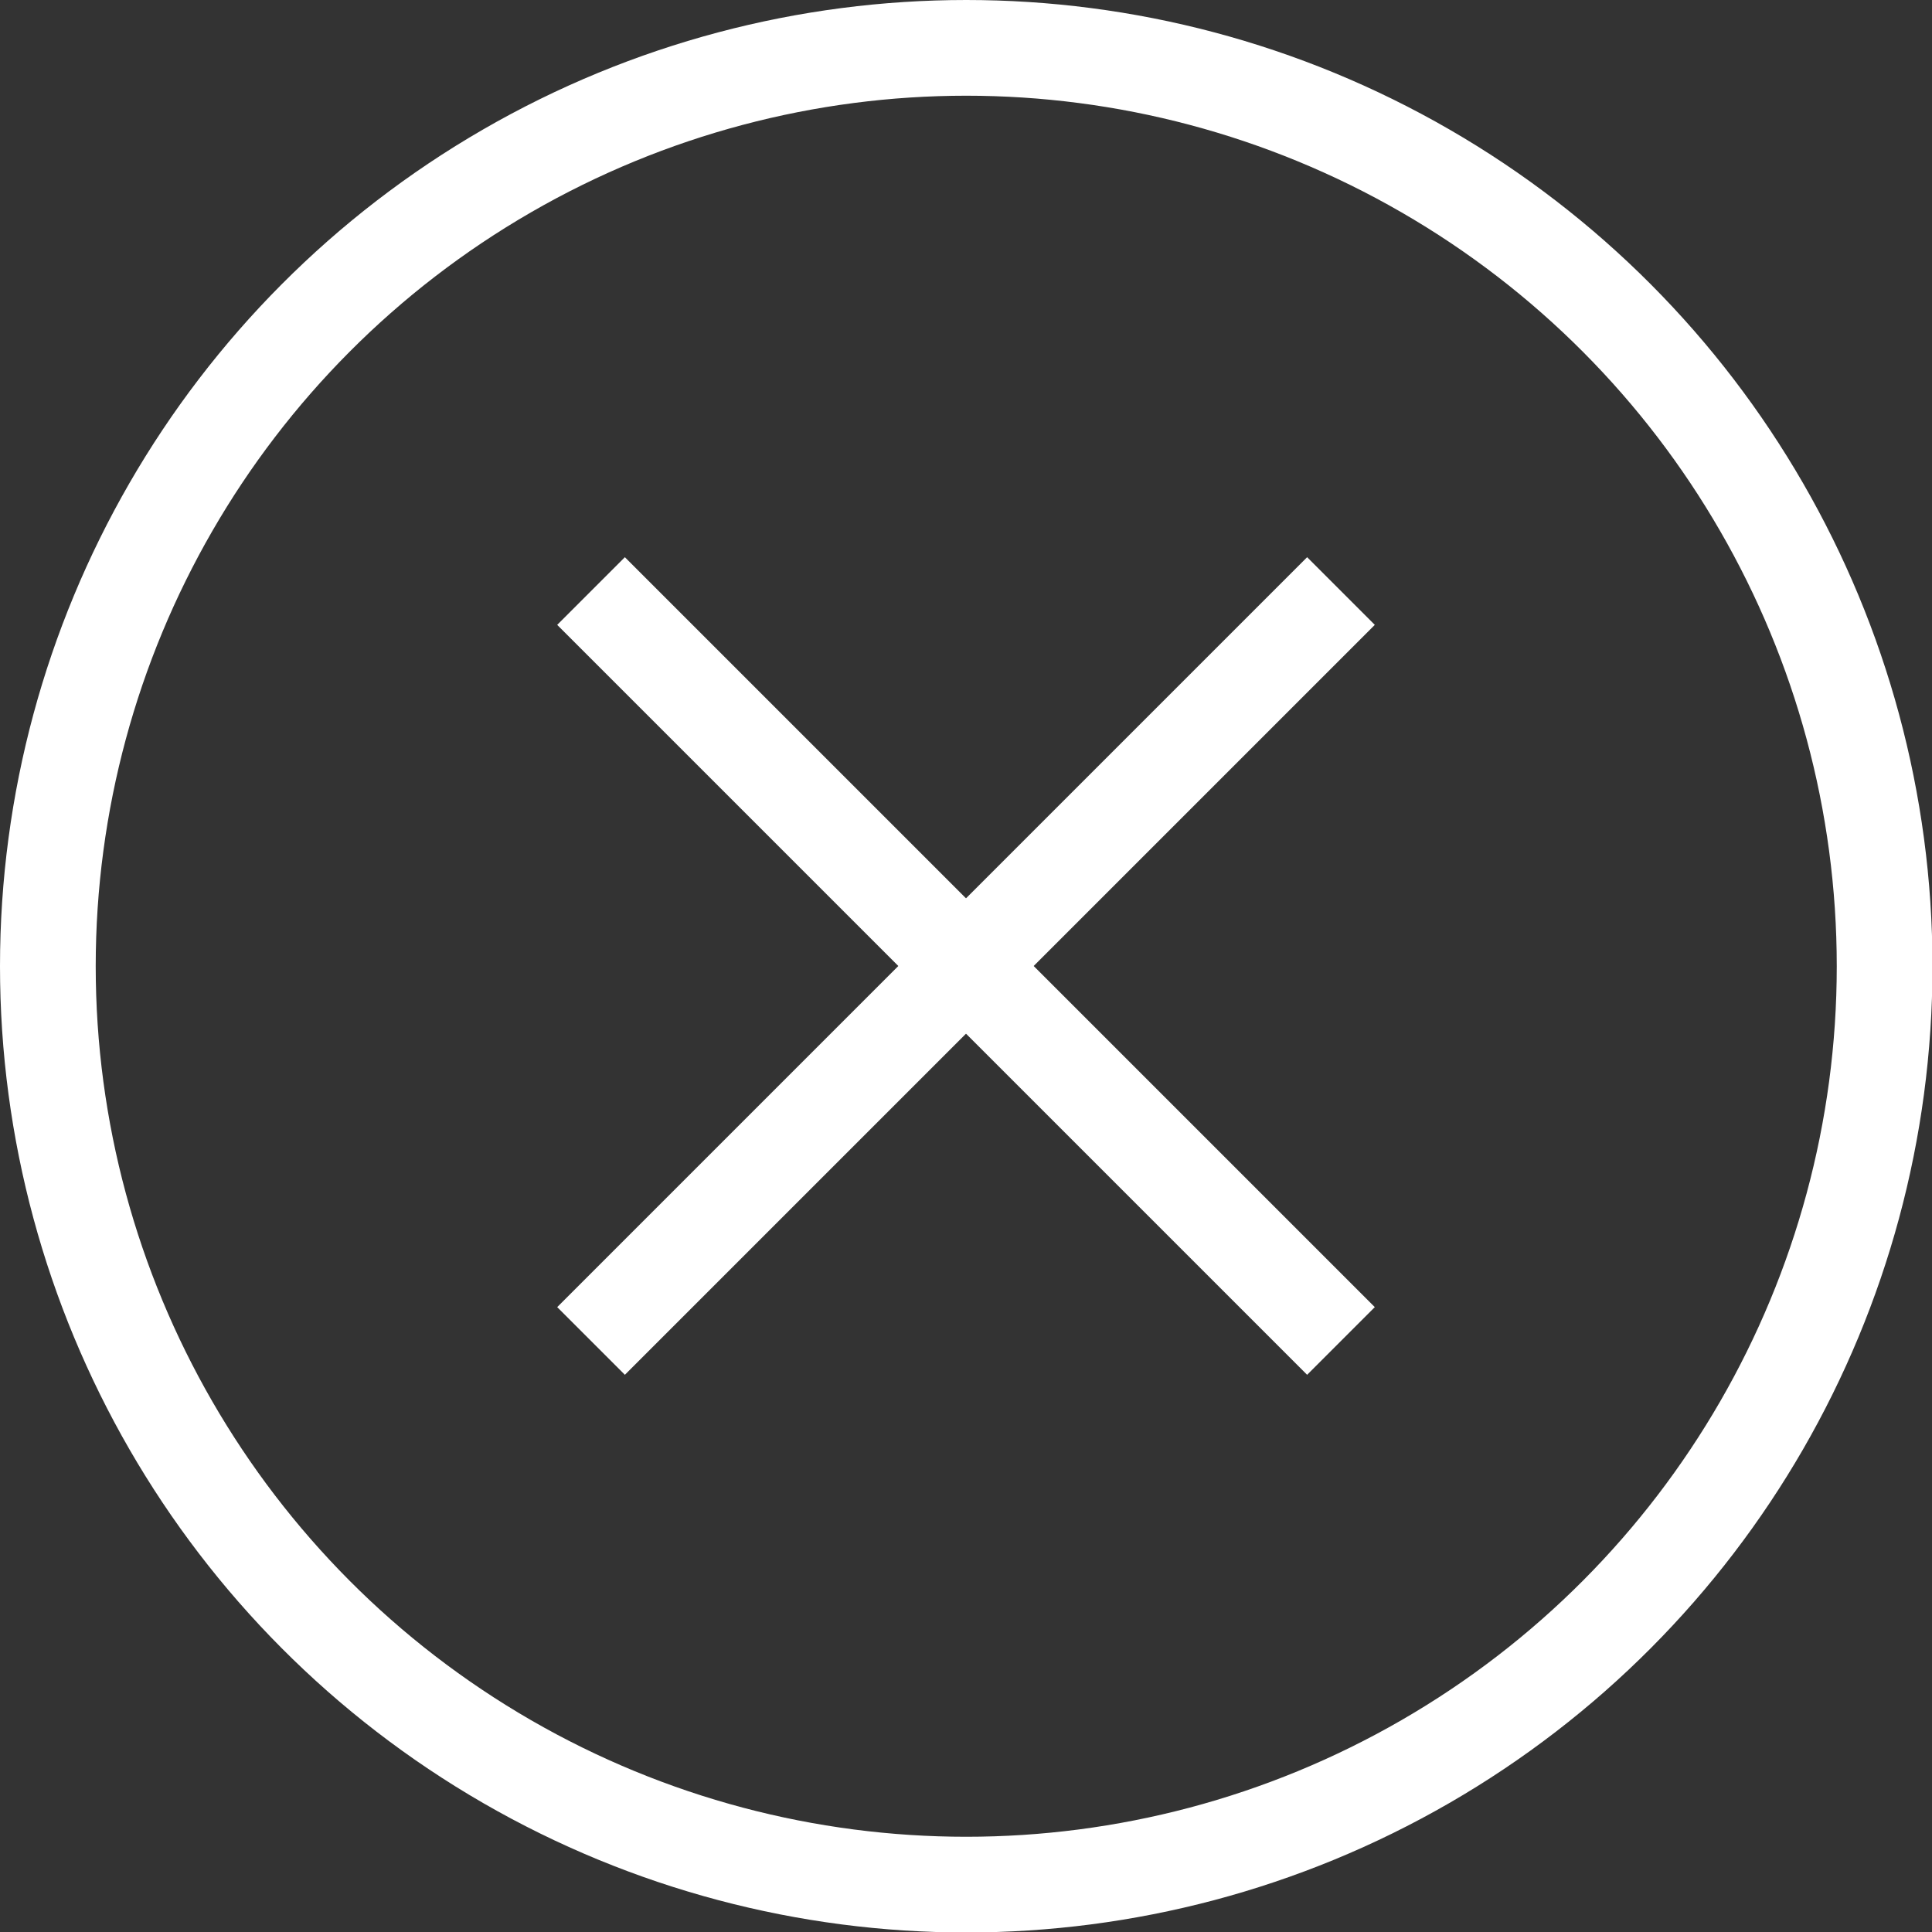
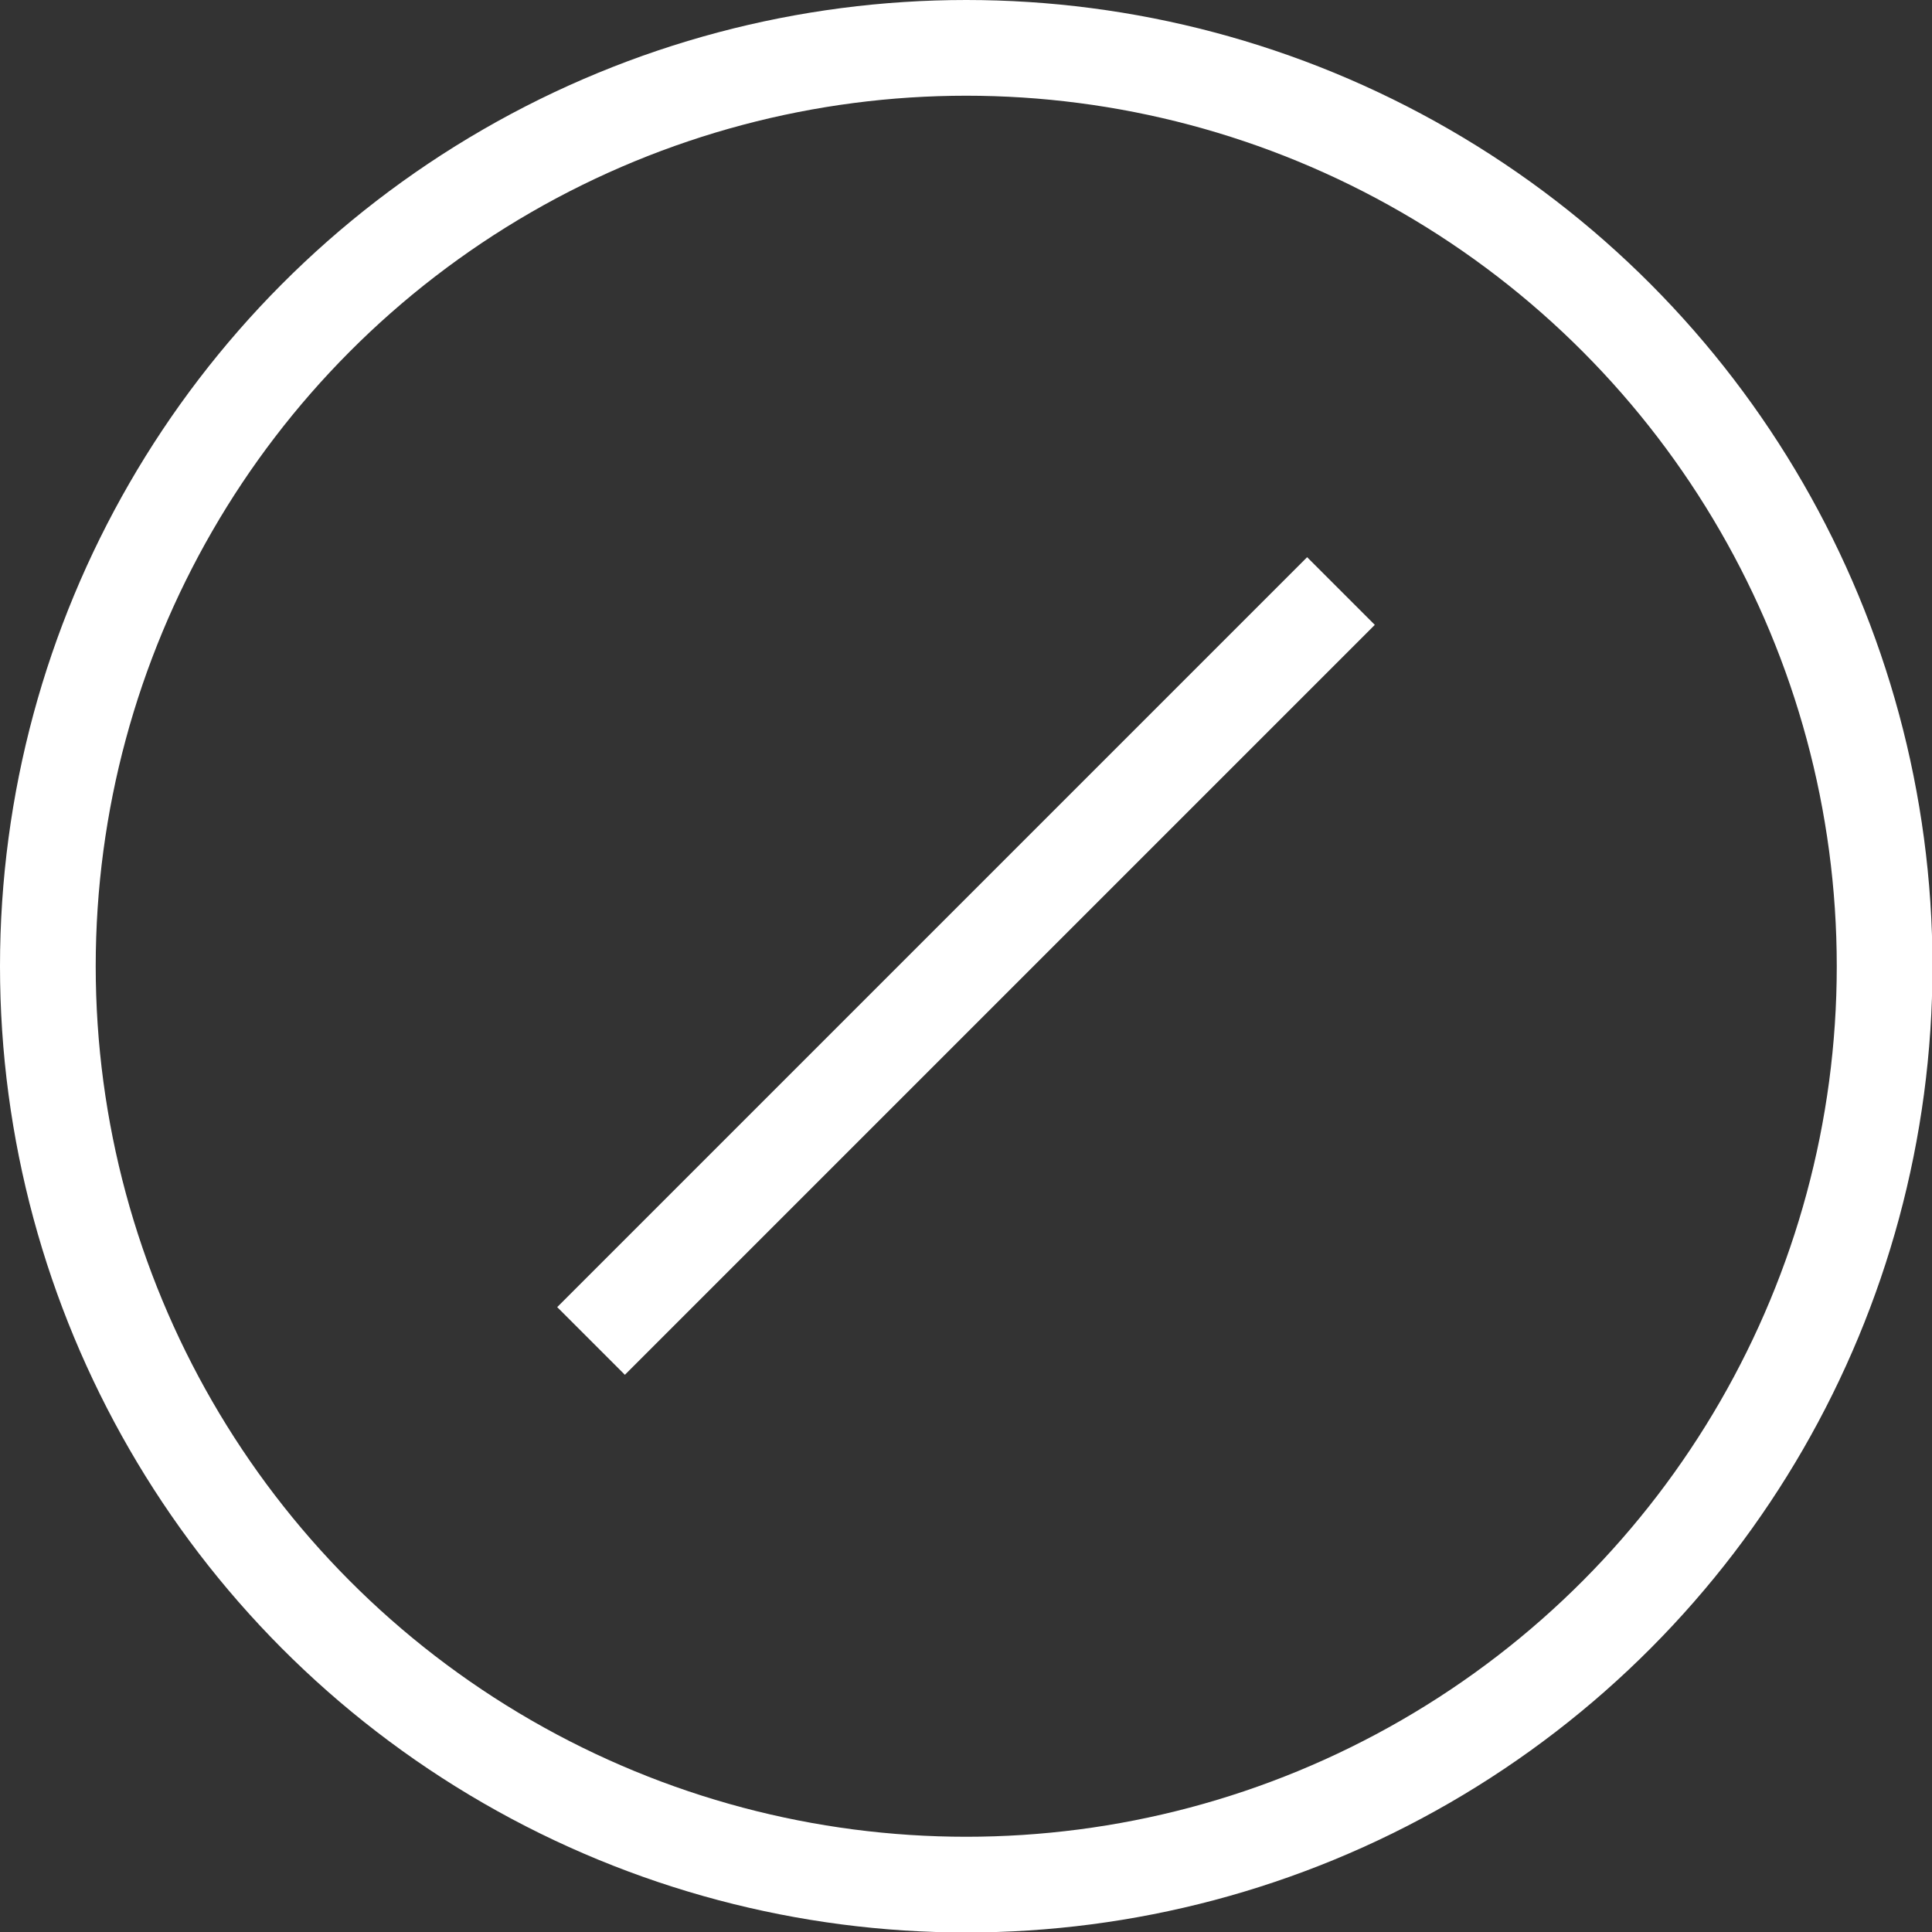
<svg xmlns="http://www.w3.org/2000/svg" version="1.1" x="0px" y="0px" viewBox="0 0 40.37 40.37" style="enable-background:new 0 0 40.37 40.37;" xml:space="preserve">
  <rect x="0" y="0" width="40.37" height="40.37" fill="#333333" stroke="none" />
  <style type="text/css">
	.st0{fill:#FFFFFF;}
	.st1{fill:#0069A6;}
	.st2{fill-rule:evenodd;clip-rule:evenodd;fill:#0069A6;}
	.st3{fill:none;stroke:#FFFFFF;stroke-width:2;stroke-miterlimit:10;}
	.st4{fill-rule:evenodd;clip-rule:evenodd;fill:#FFFFFF;}
	.st5{fill:none;stroke:#FFFFFF;stroke-width:0.5;stroke-miterlimit:10;}
	.st6{fill:#0B7AB0;}
	.st7{fill:none;stroke:#FFFFFF;stroke-miterlimit:10;}
	.st8{fill:#312C30;}
	.st9{fill-rule:evenodd;clip-rule:evenodd;fill:#312C30;}
</style>
  <g id="base">
    <g>
      <circle class="st3" cx="20.19" cy="20.19" r="19.19" />
-       <line class="st3" x1="12.35" y1="12.35" x2="28.02" y2="28.02" />
      <line class="st3" x1="12.35" y1="28.02" x2="28.02" y2="12.35" />
    </g>
  </g>
  <g id="sidebar">
</g>
</svg>